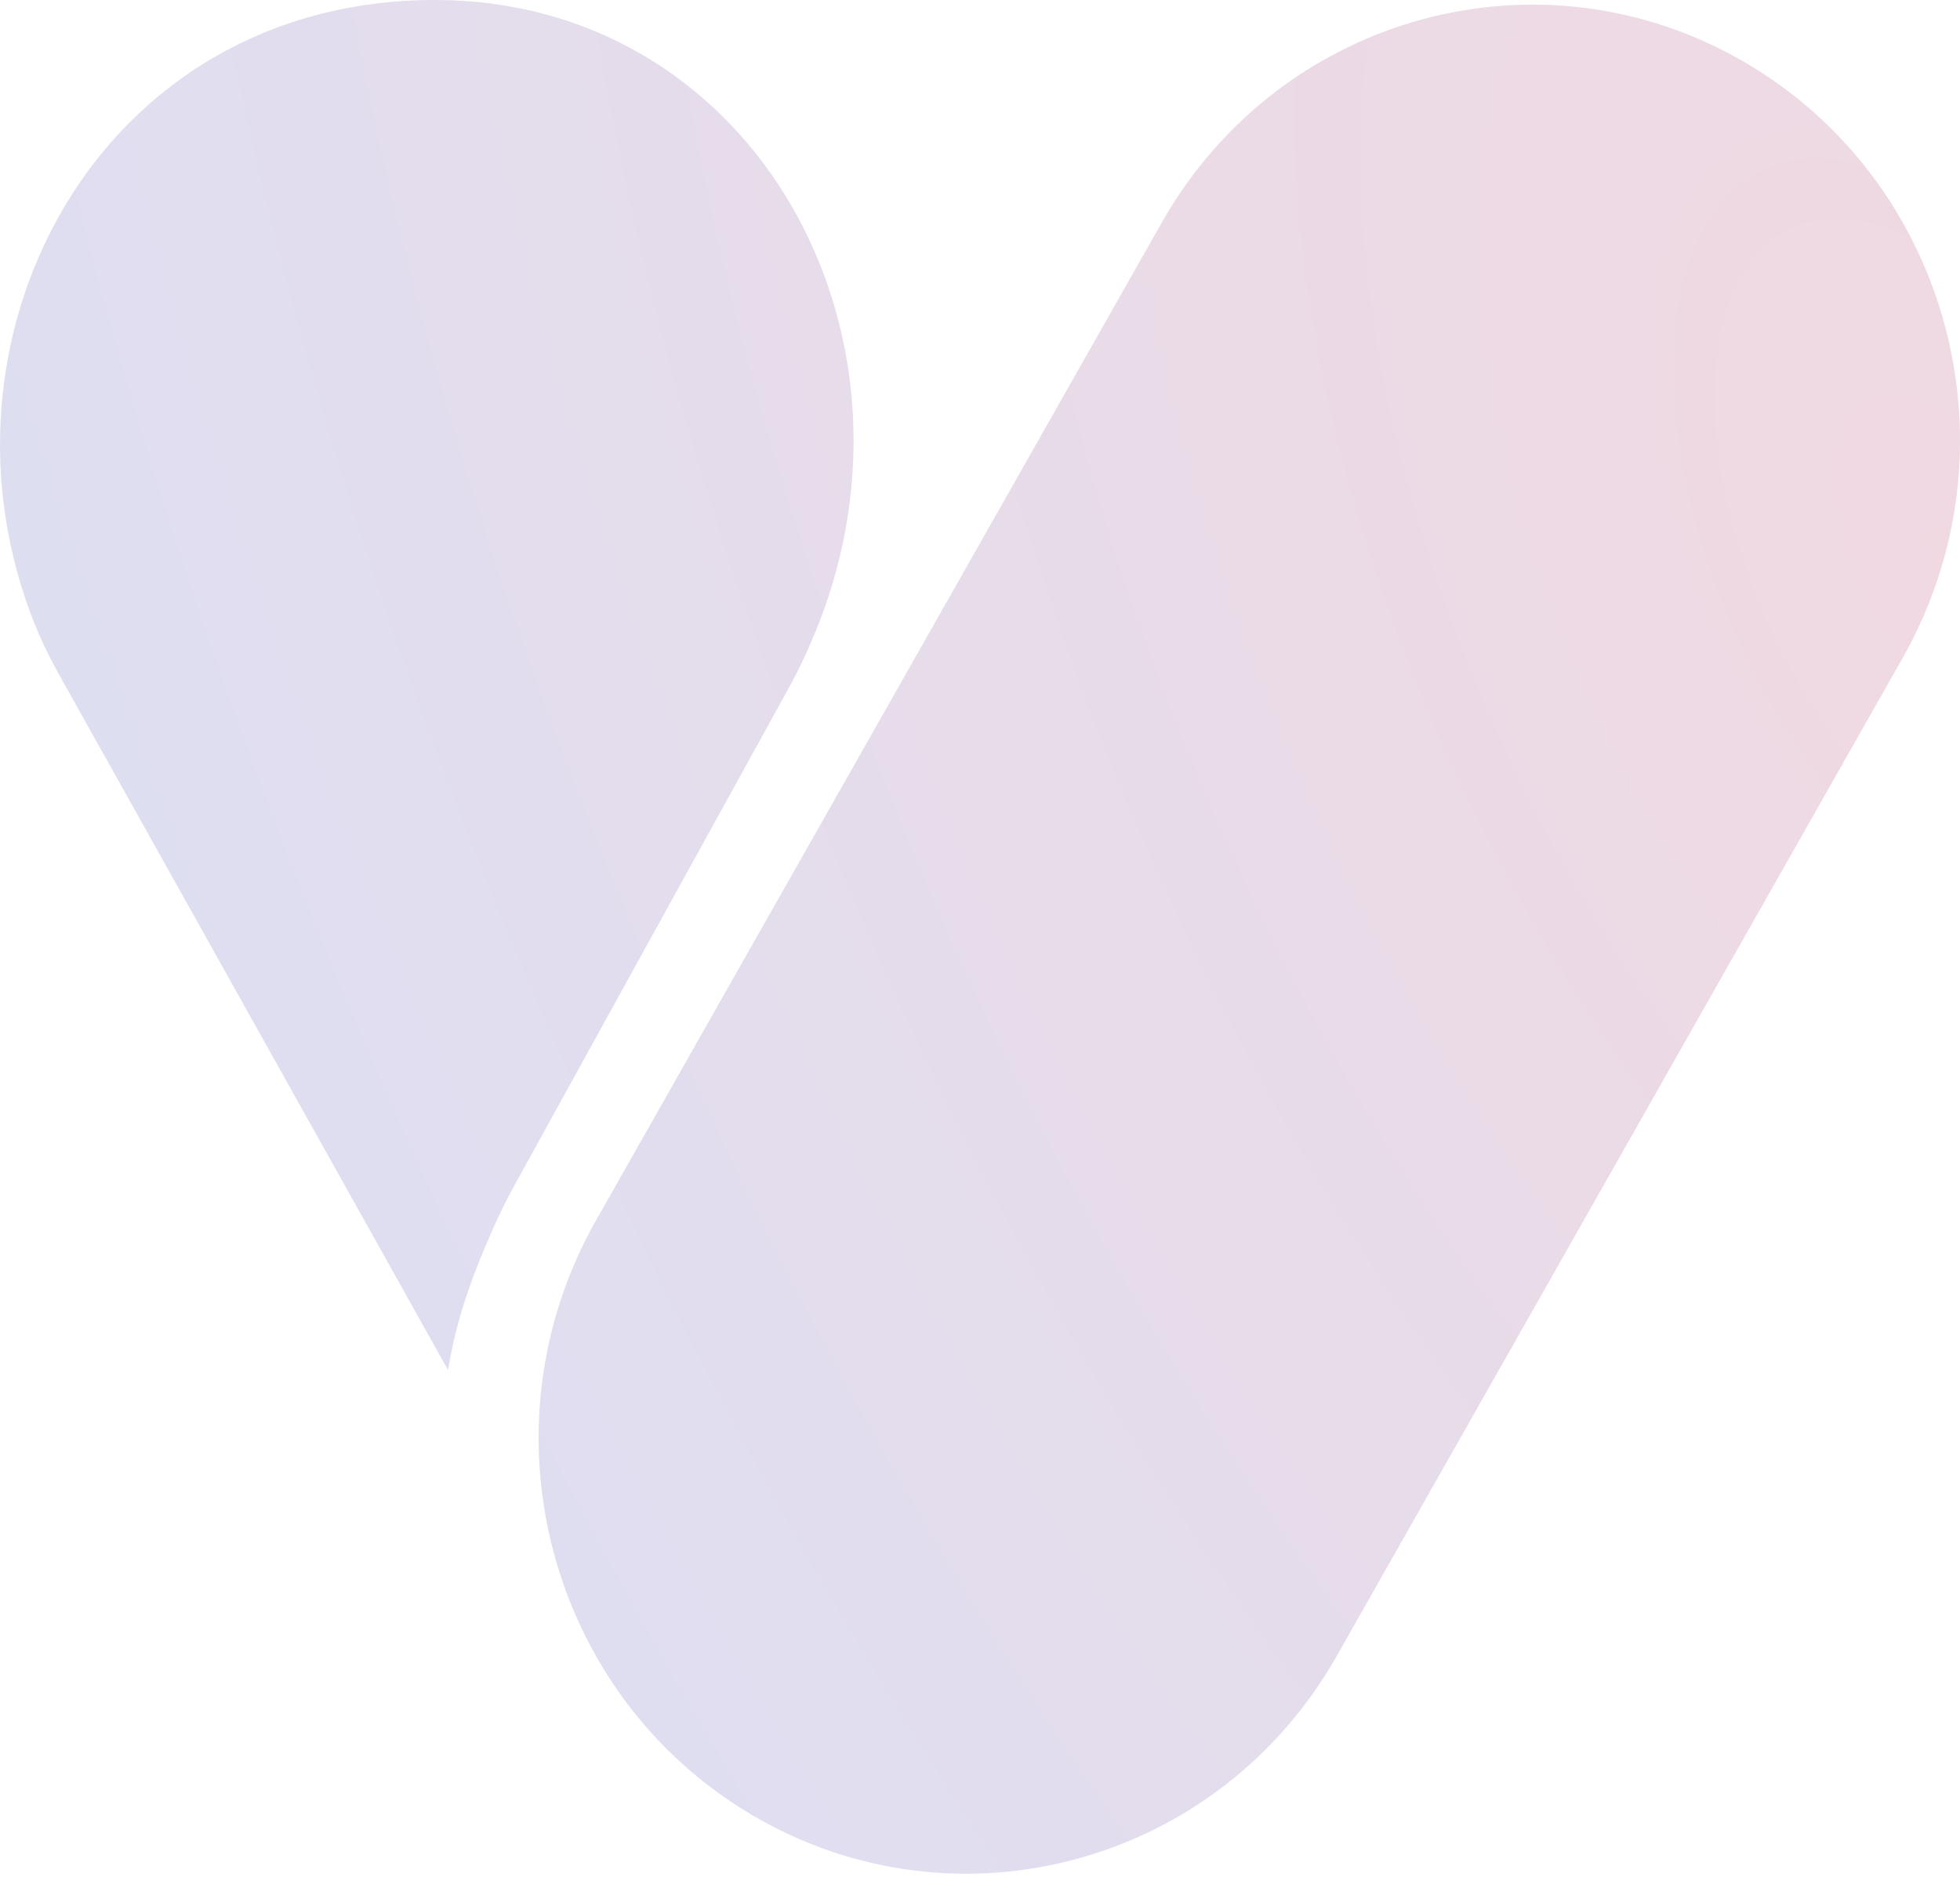
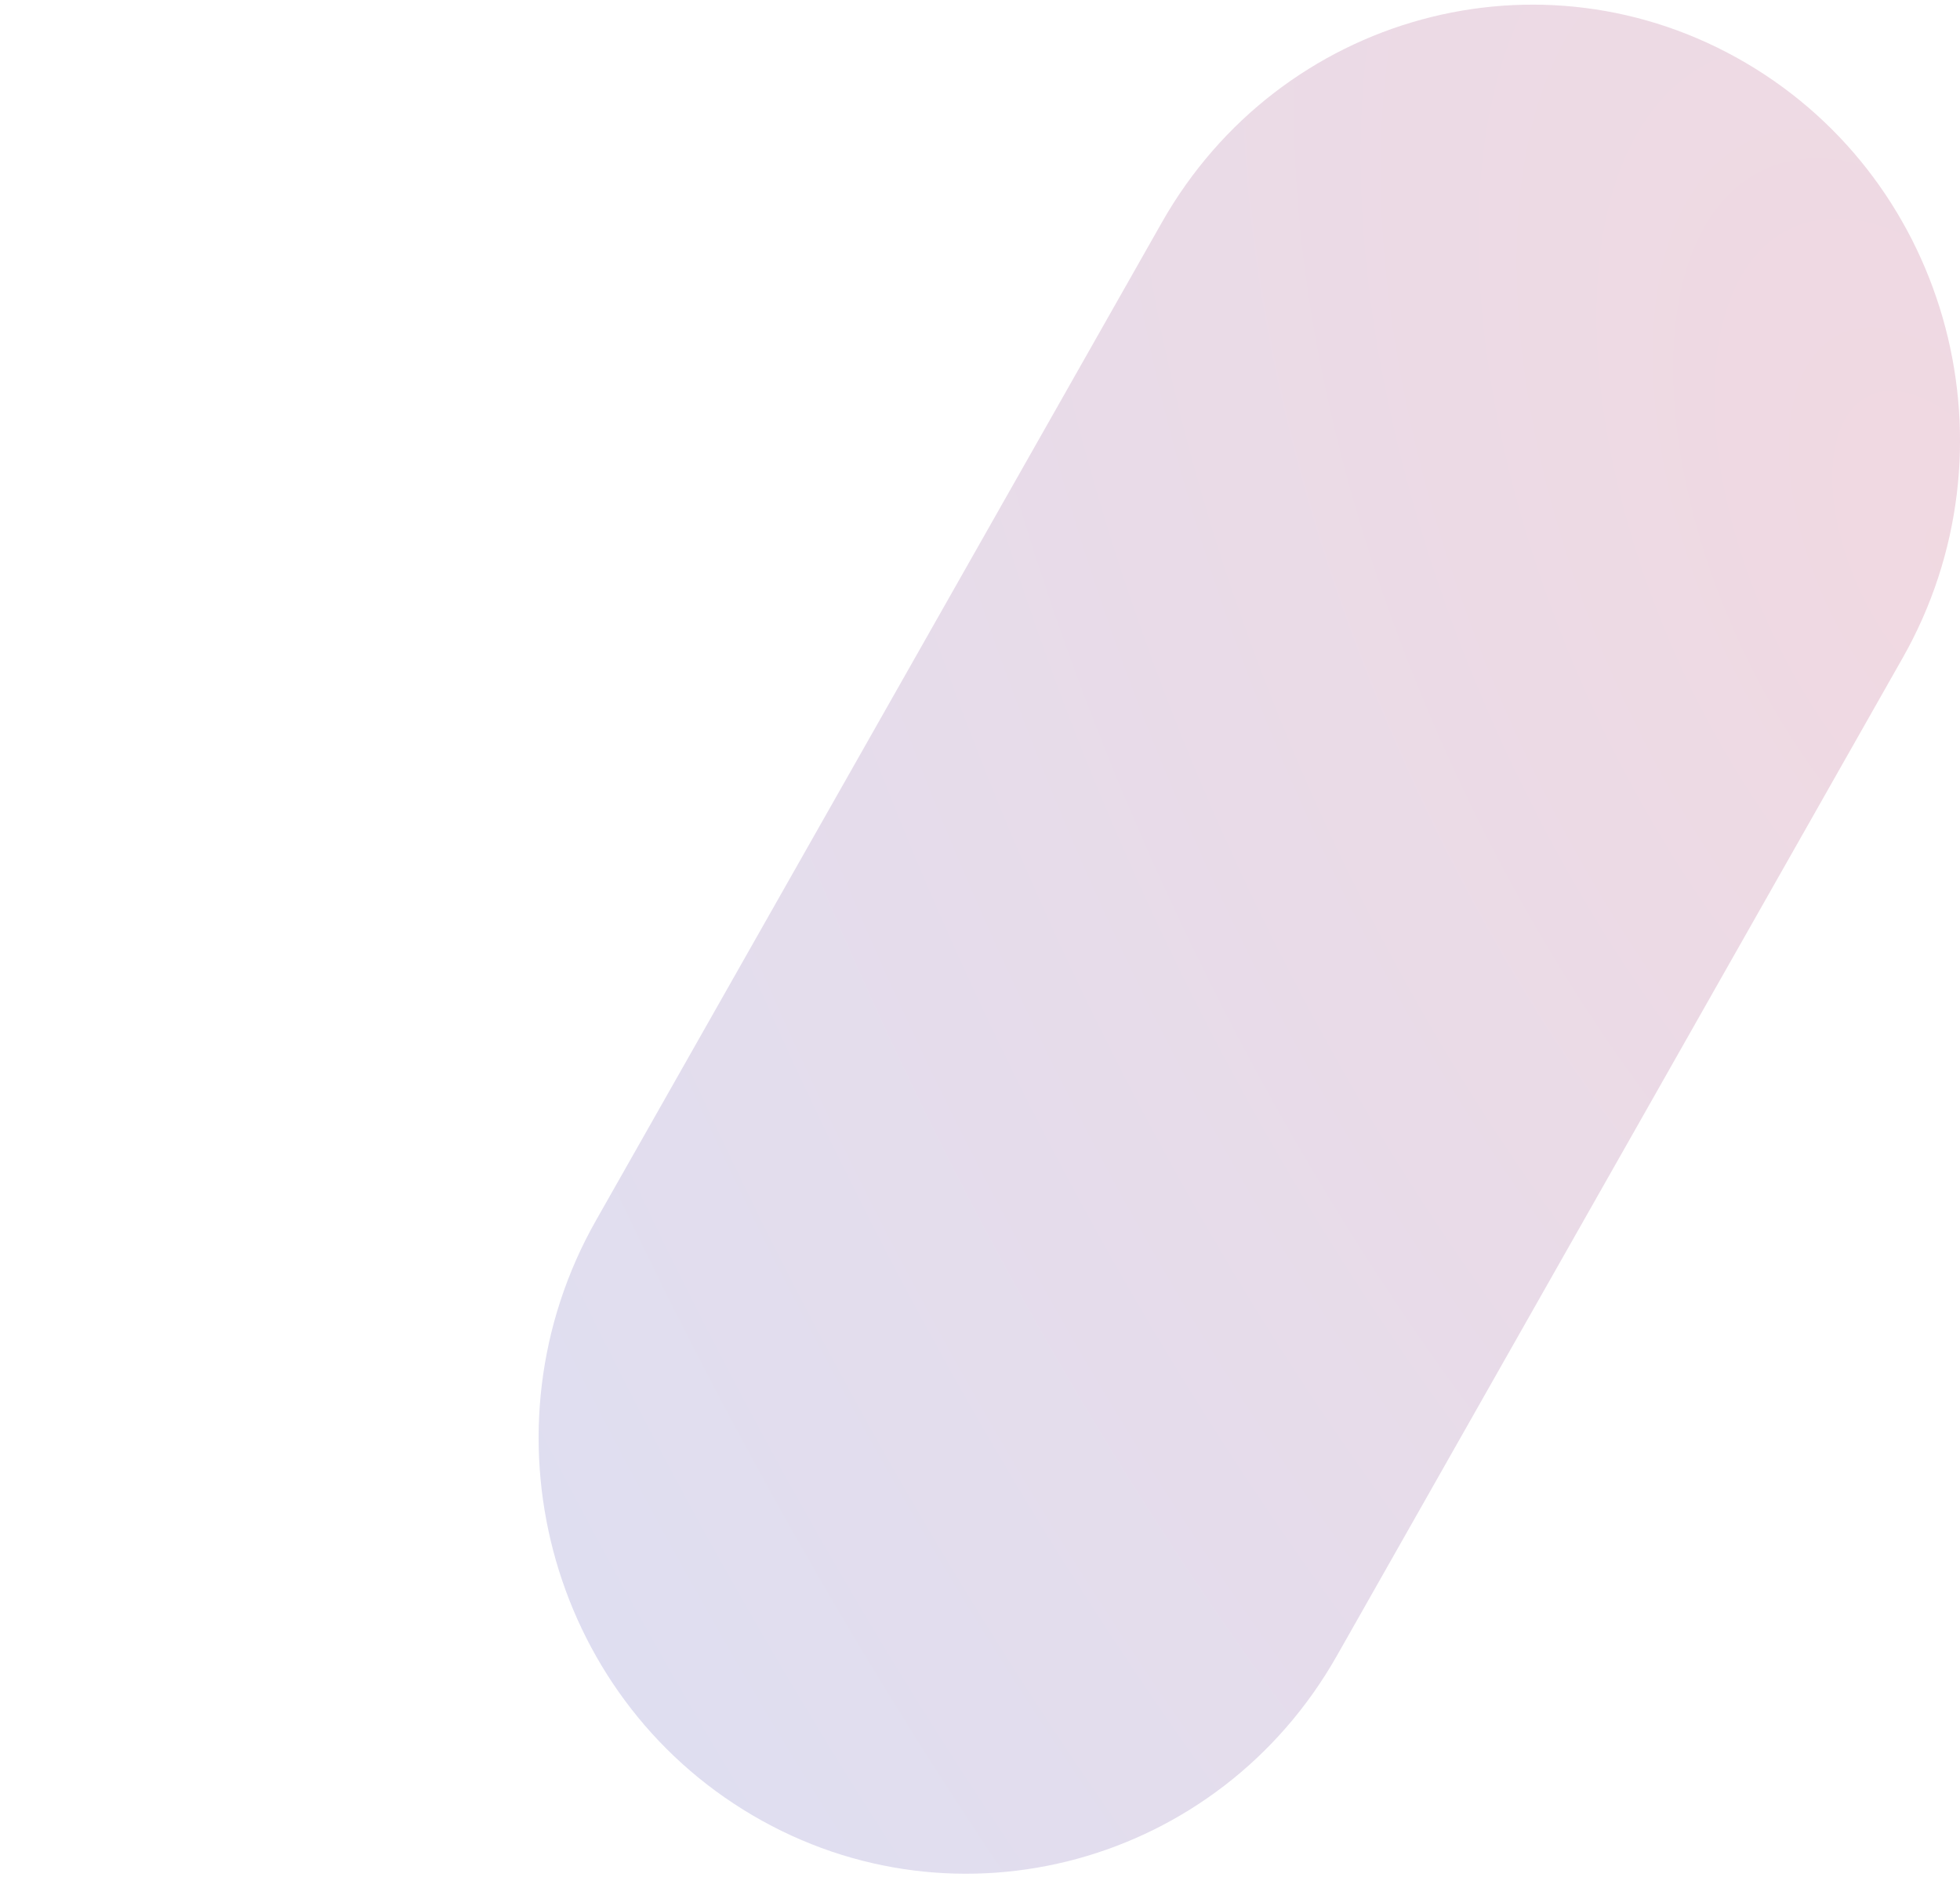
<svg xmlns="http://www.w3.org/2000/svg" fill="none" height="100%" overflow="visible" preserveAspectRatio="none" style="display: block;" viewBox="0 0 378 362" width="100%">
  <g id="Vector" opacity="0.2">
-     <path d="M366.939 126.886C389.717 86.717 376.2 35.354 336.748 12.162C297.296 -11.029 246.848 2.734 224.071 42.903L114.942 235.353C92.164 275.522 105.682 326.885 145.134 350.077C184.586 373.268 235.033 359.505 257.81 319.337L366.939 126.886Z" fill="url(#paint0_radial_0_312)" />
-     <path d="M86.416 264.223L11.516 130.313C9.766 127.18 8.151 123.957 6.8 120.621C-15.427 65.722 18.534 0 83.89 0C143.636 0 179.268 61.148 158.814 117.846C157.192 122.354 154.73 127.92 152.428 132.111L99.237 228.554C97.702 231.329 96.295 234.186 95.016 237.083C90.948 246.287 87.935 254.661 86.416 264.223Z" fill="url(#paint1_radial_0_312)" />
+     <path d="M366.939 126.886C389.717 86.717 376.2 35.354 336.748 12.162C297.296 -11.029 246.848 2.734 224.071 42.903L114.942 235.353C92.164 275.522 105.682 326.885 145.134 350.077C184.586 373.268 235.033 359.505 257.81 319.337L366.939 126.886" fill="url(#paint0_radial_0_312)" />
  </g>
  <defs>
    <radialGradient cx="0" cy="0" gradientTransform="translate(375.642 109.974) rotate(154.762) scale(386.881 757.63)" gradientUnits="userSpaceOnUse" id="paint0_radial_0_312" r="1">
      <stop offset="0.002" stop-color="#B6406B" />
      <stop offset="0.87" stop-color="#5C5CB9" />
    </radialGradient>
    <radialGradient cx="0" cy="0" gradientTransform="translate(375.642 109.974) rotate(154.762) scale(386.881 757.63)" gradientUnits="userSpaceOnUse" id="paint1_radial_0_312" r="1">
      <stop offset="0.002" stop-color="#B6406B" />
      <stop offset="0.87" stop-color="#5C5CB9" />
    </radialGradient>
  </defs>
</svg>